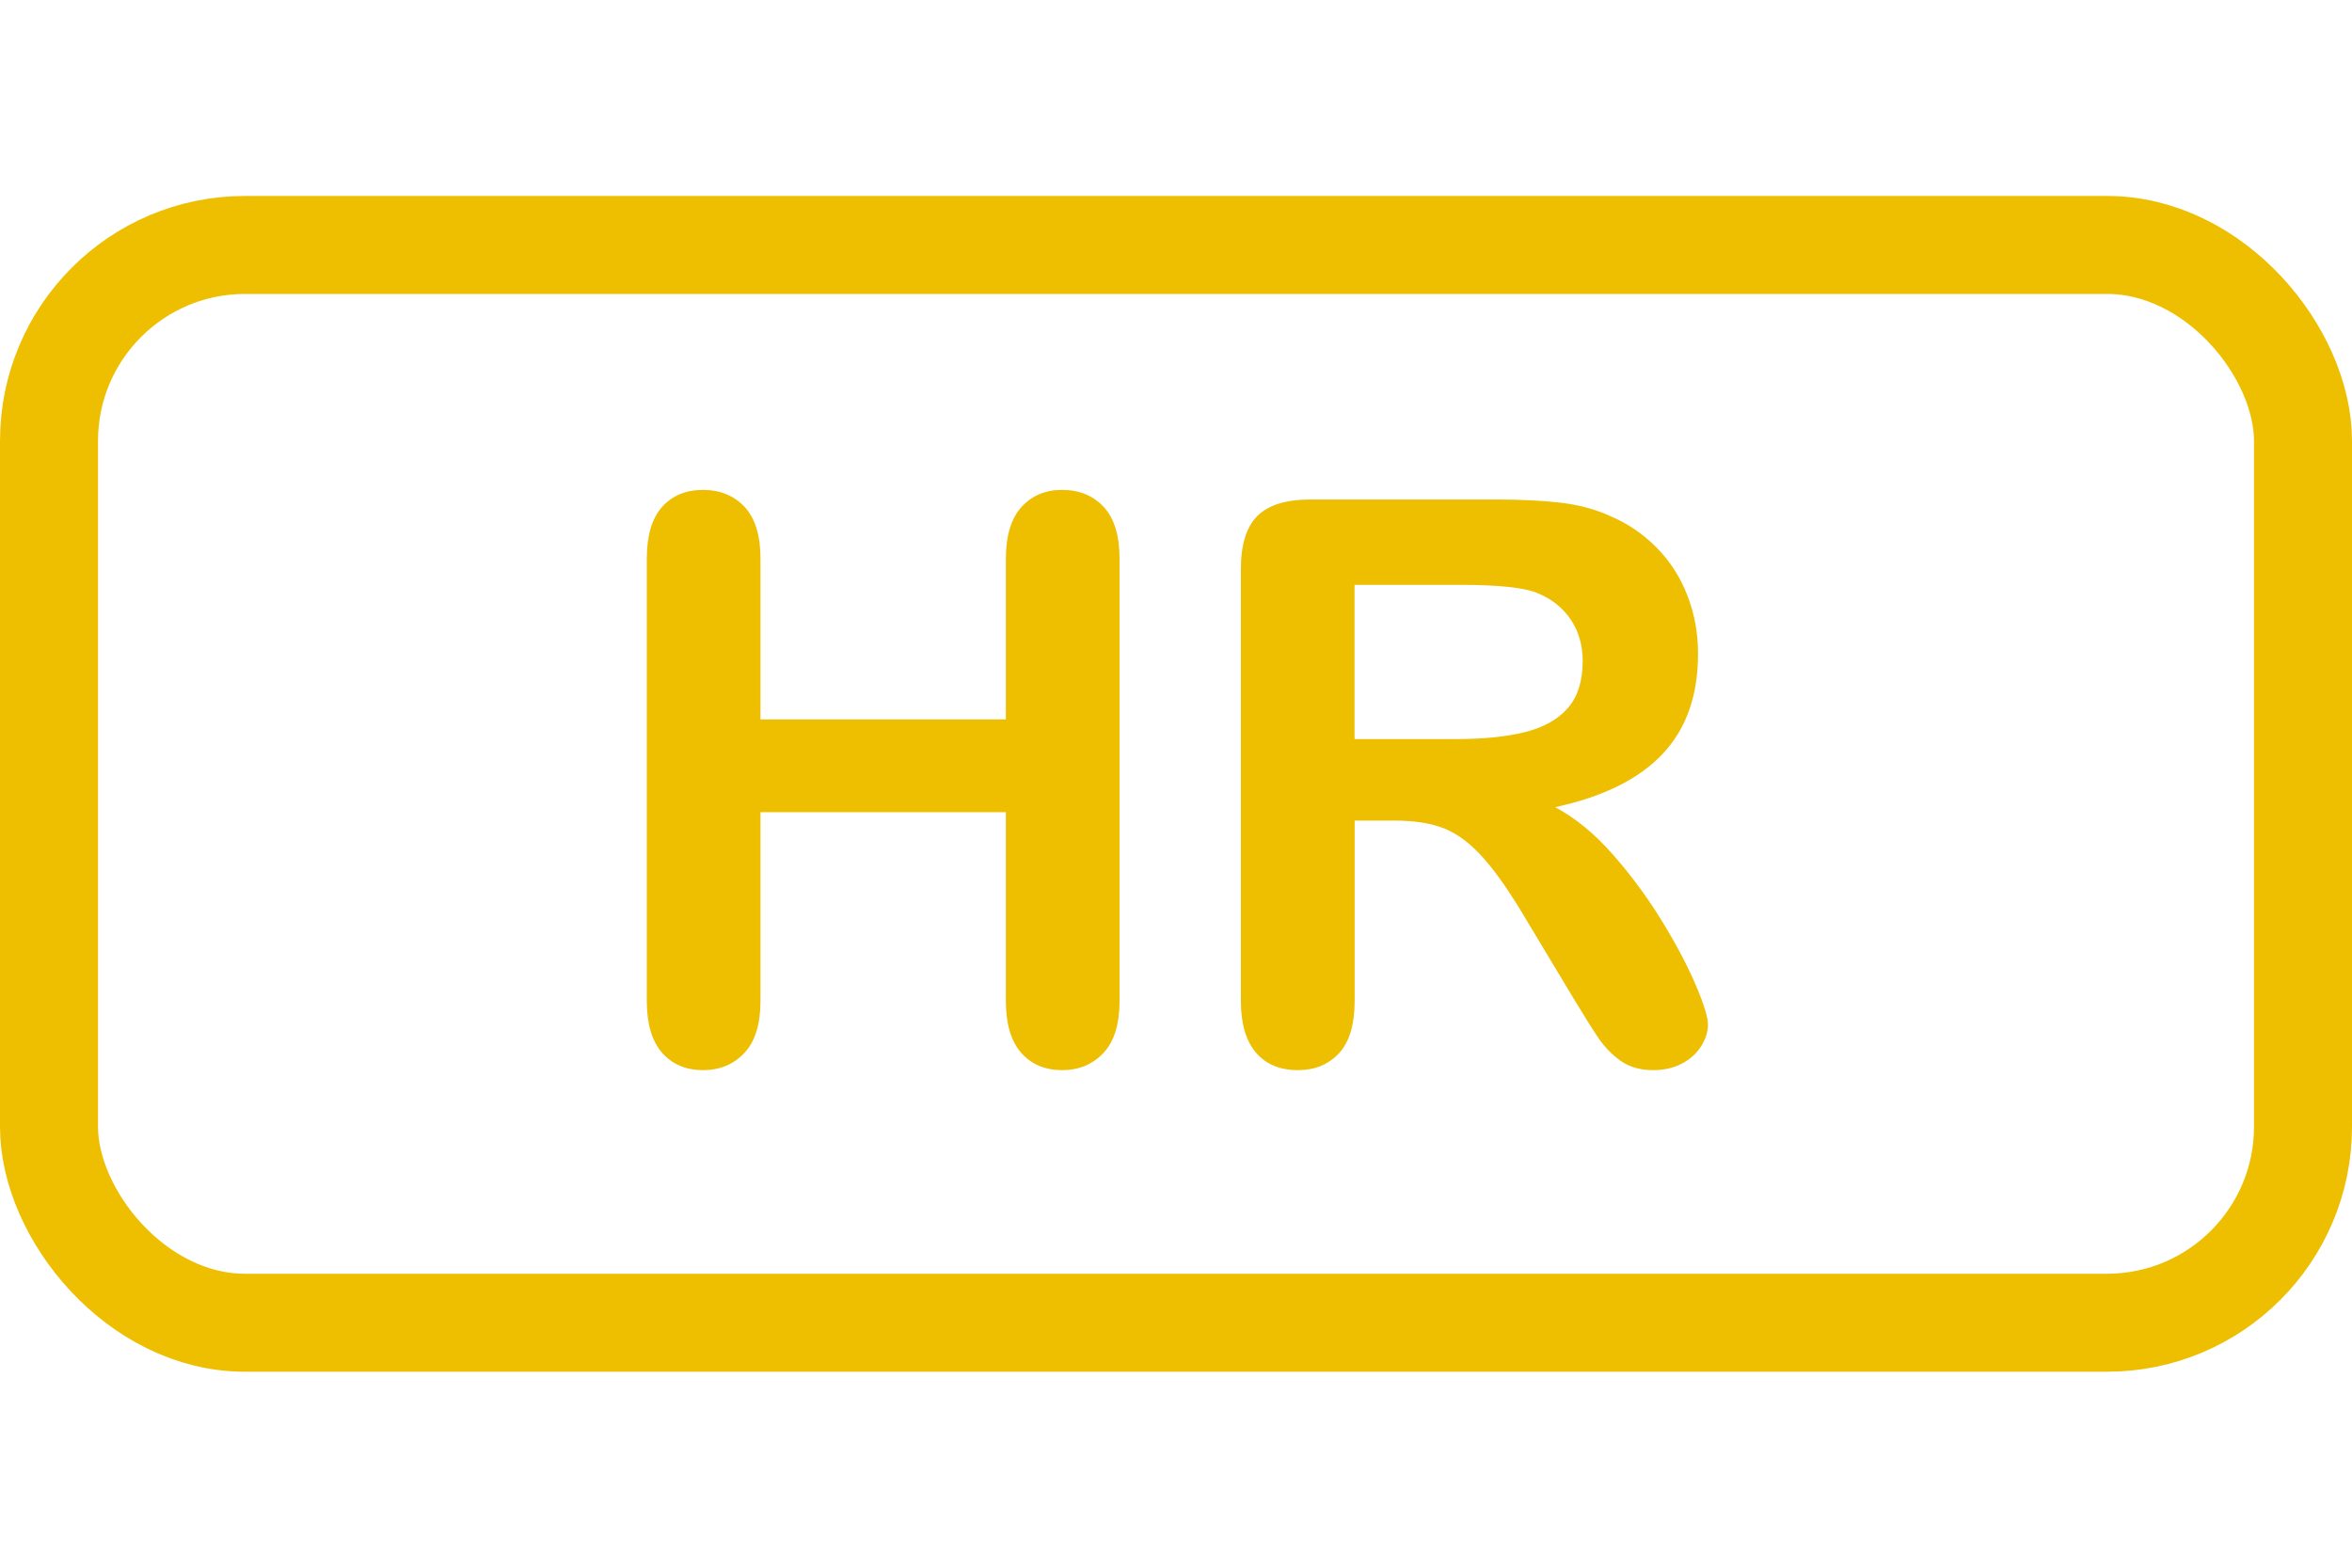
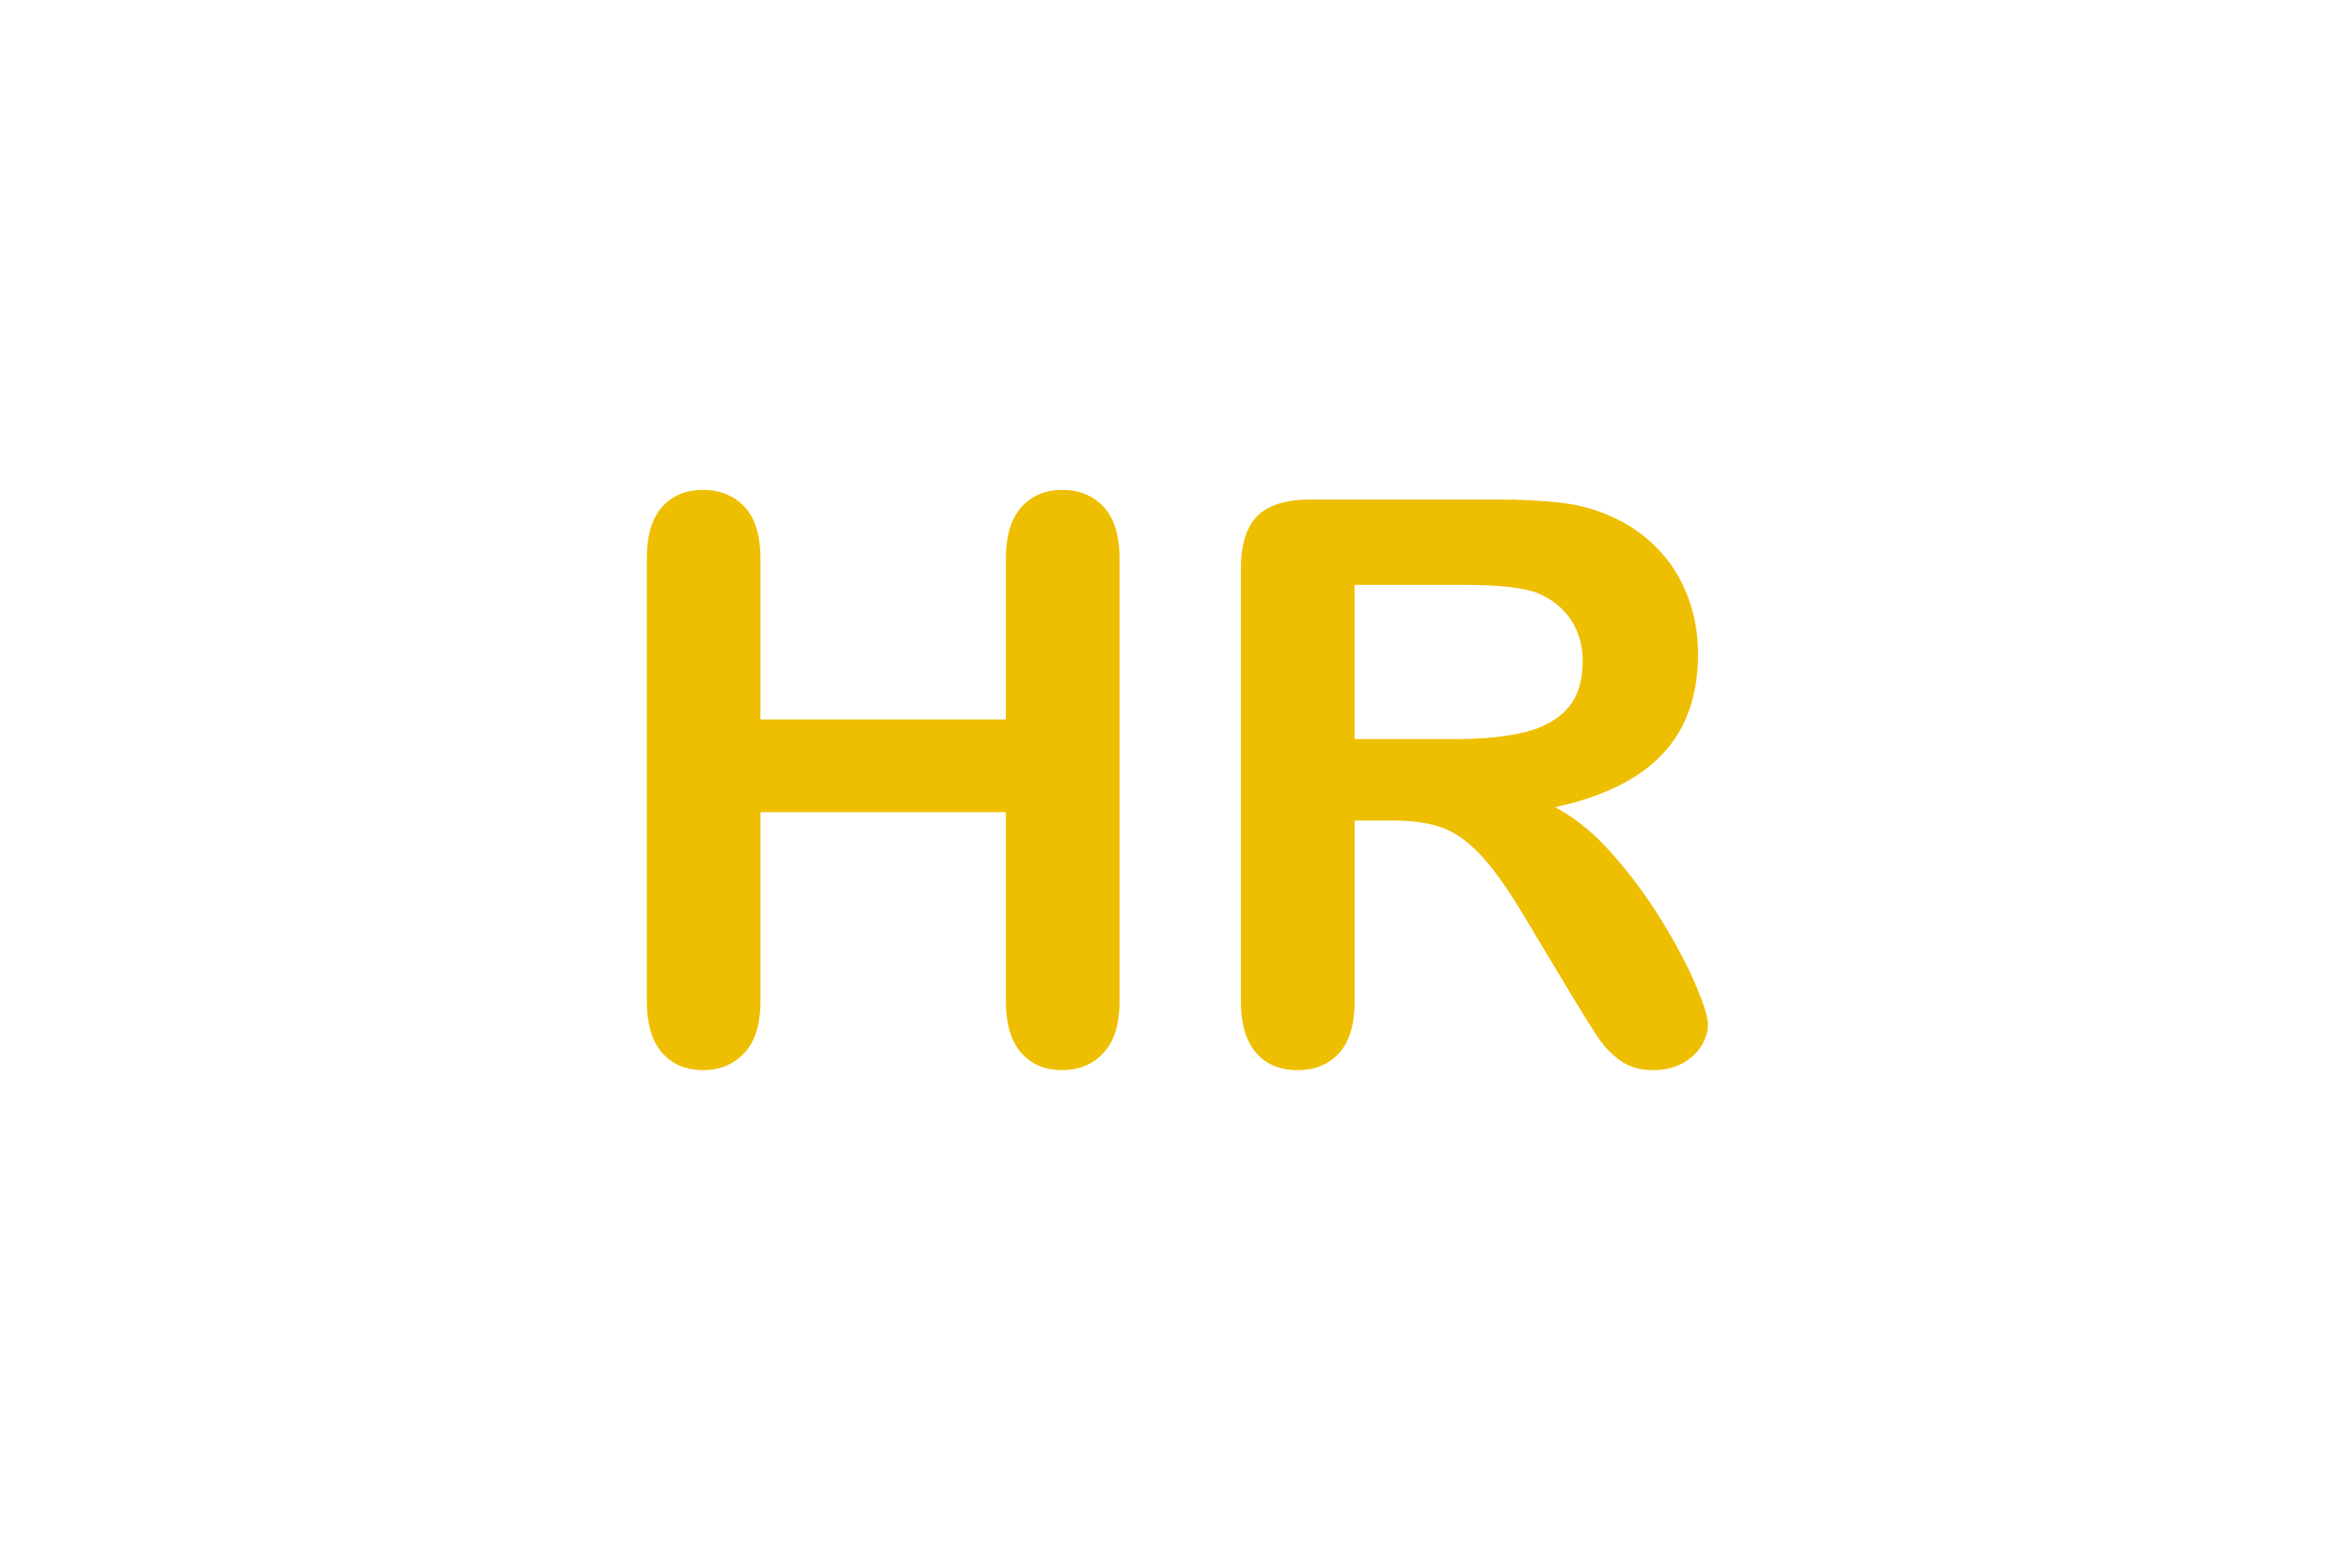
<svg xmlns="http://www.w3.org/2000/svg" width="24" height="16" viewBox="0 0 24 16">
  <g fill="none" fill-rule="evenodd">
    <g>
      <g transform="translate(-172 -83) translate(172 83)">
-         <rect width="23" height="11" x=".5" y="2.5" stroke="#EEBE00" rx="2" />
        <path fill="#EEBE00" fill-rule="nonzero" d="M10.838 10.922c.172 0 .313-.059.422-.176.11-.117.164-.294.164-.531V5.703c0-.237-.054-.413-.162-.53-.108-.115-.25-.173-.424-.173-.172 0-.31.059-.416.176-.105.117-.158.293-.158.527v1.64H7.76v-1.64c0-.237-.054-.413-.162-.53C7.49 5.059 7.348 5 7.174 5c-.177 0-.317.059-.42.176-.103.117-.154.293-.154.527v4.512c0 .234.052.41.156.53.104.118.244.177.418.177.172 0 .313-.059.422-.176.11-.117.164-.294.164-.531V8.289h2.504v1.926c0 .234.052.41.156.53.104.118.244.177.418.177zm6.032 0c.109 0 .205-.022.289-.065.083-.043.149-.101.197-.175.048-.075.072-.15.072-.225 0-.073-.04-.206-.123-.4-.082-.194-.197-.412-.344-.653-.147-.24-.314-.468-.502-.681-.187-.214-.384-.375-.59-.485.49-.106.855-.287 1.096-.543.241-.255.362-.596.362-1.023 0-.208-.036-.406-.108-.592-.071-.186-.176-.35-.314-.49s-.297-.249-.477-.324c-.148-.068-.315-.113-.5-.135-.185-.022-.407-.033-.668-.033h-1.887c-.25 0-.43.056-.543.168-.112.112-.168.293-.168.543v4.406c0 .232.051.407.153.527.101.12.245.18.43.18.171 0 .31-.057.418-.172.106-.115.16-.293.16-.535v-1.84h.406c.206 0 .376.027.512.082.135.055.269.156.4.305.132.148.28.364.447.648l.465.774c.11.182.196.32.26.414.064.093.14.17.228.232.089.061.198.092.329.092zm-2.008-3.379h-1.04V5.969h1.071c.398 0 .665.028.8.086.144.06.256.15.337.271.08.121.12.261.12.42 0 .203-.05.363-.15.479-.1.115-.245.198-.435.246-.19.048-.425.072-.703.072z" />
      </g>
    </g>
  </g>
</svg>